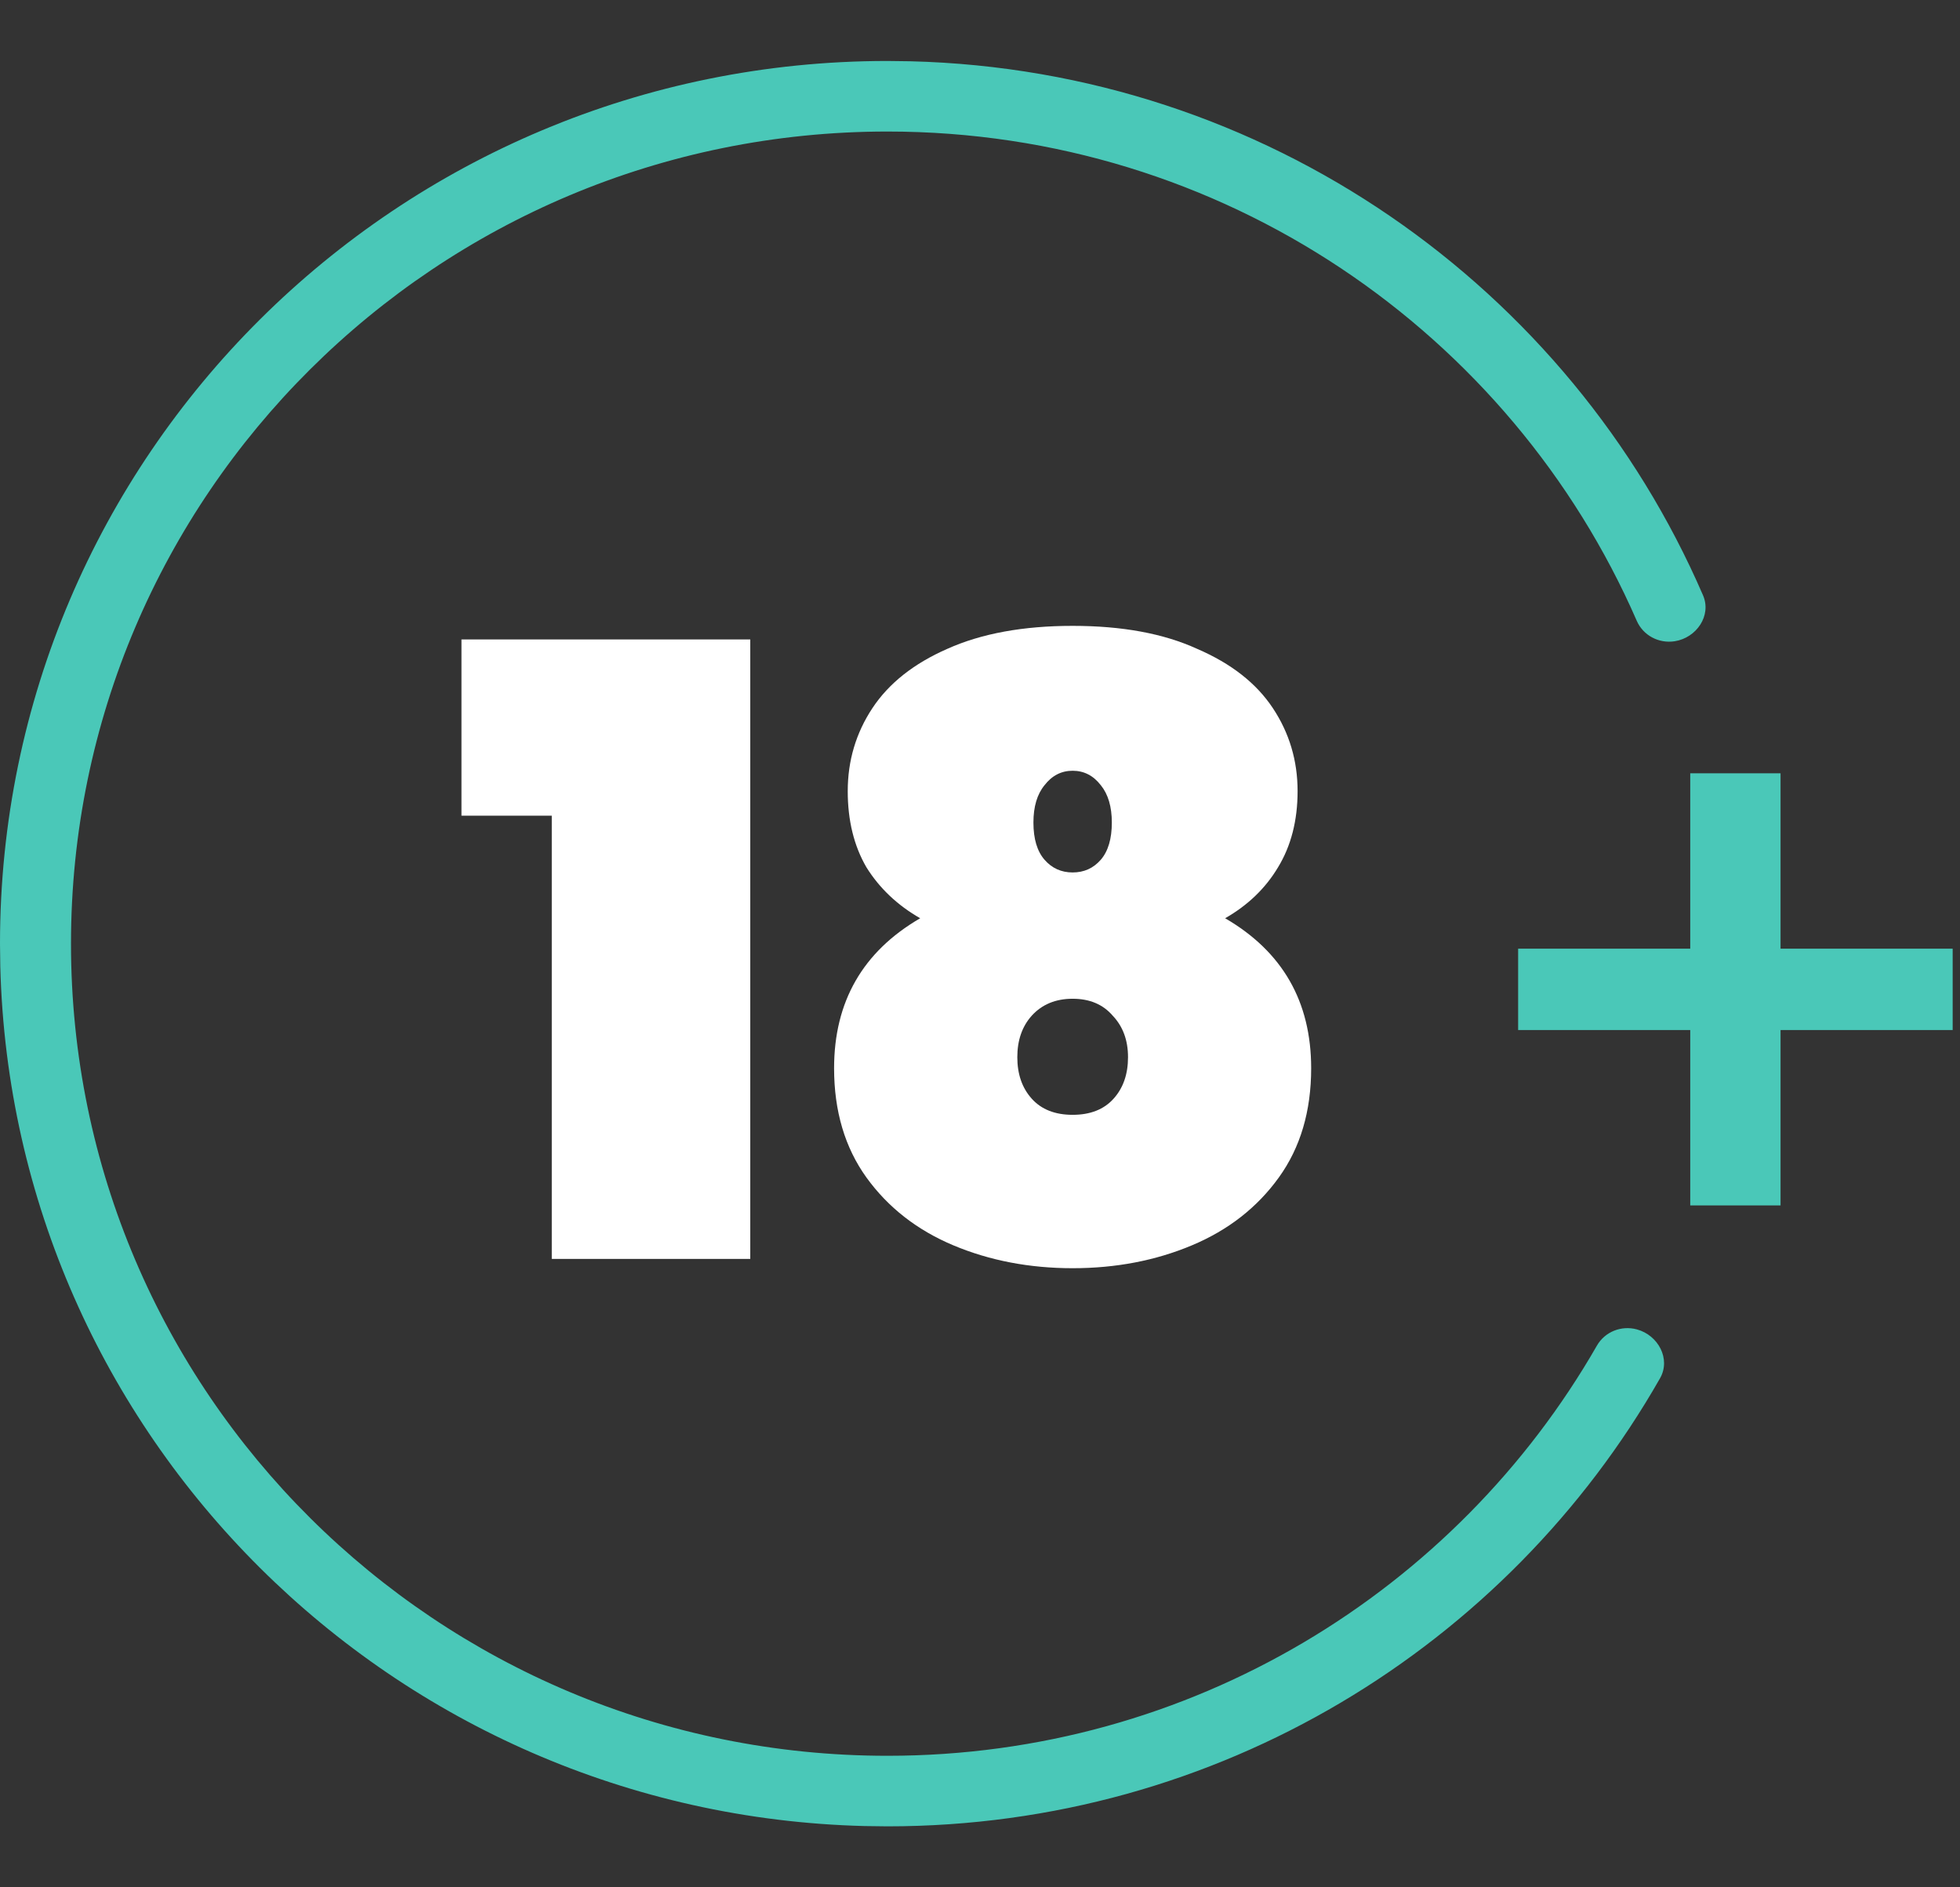
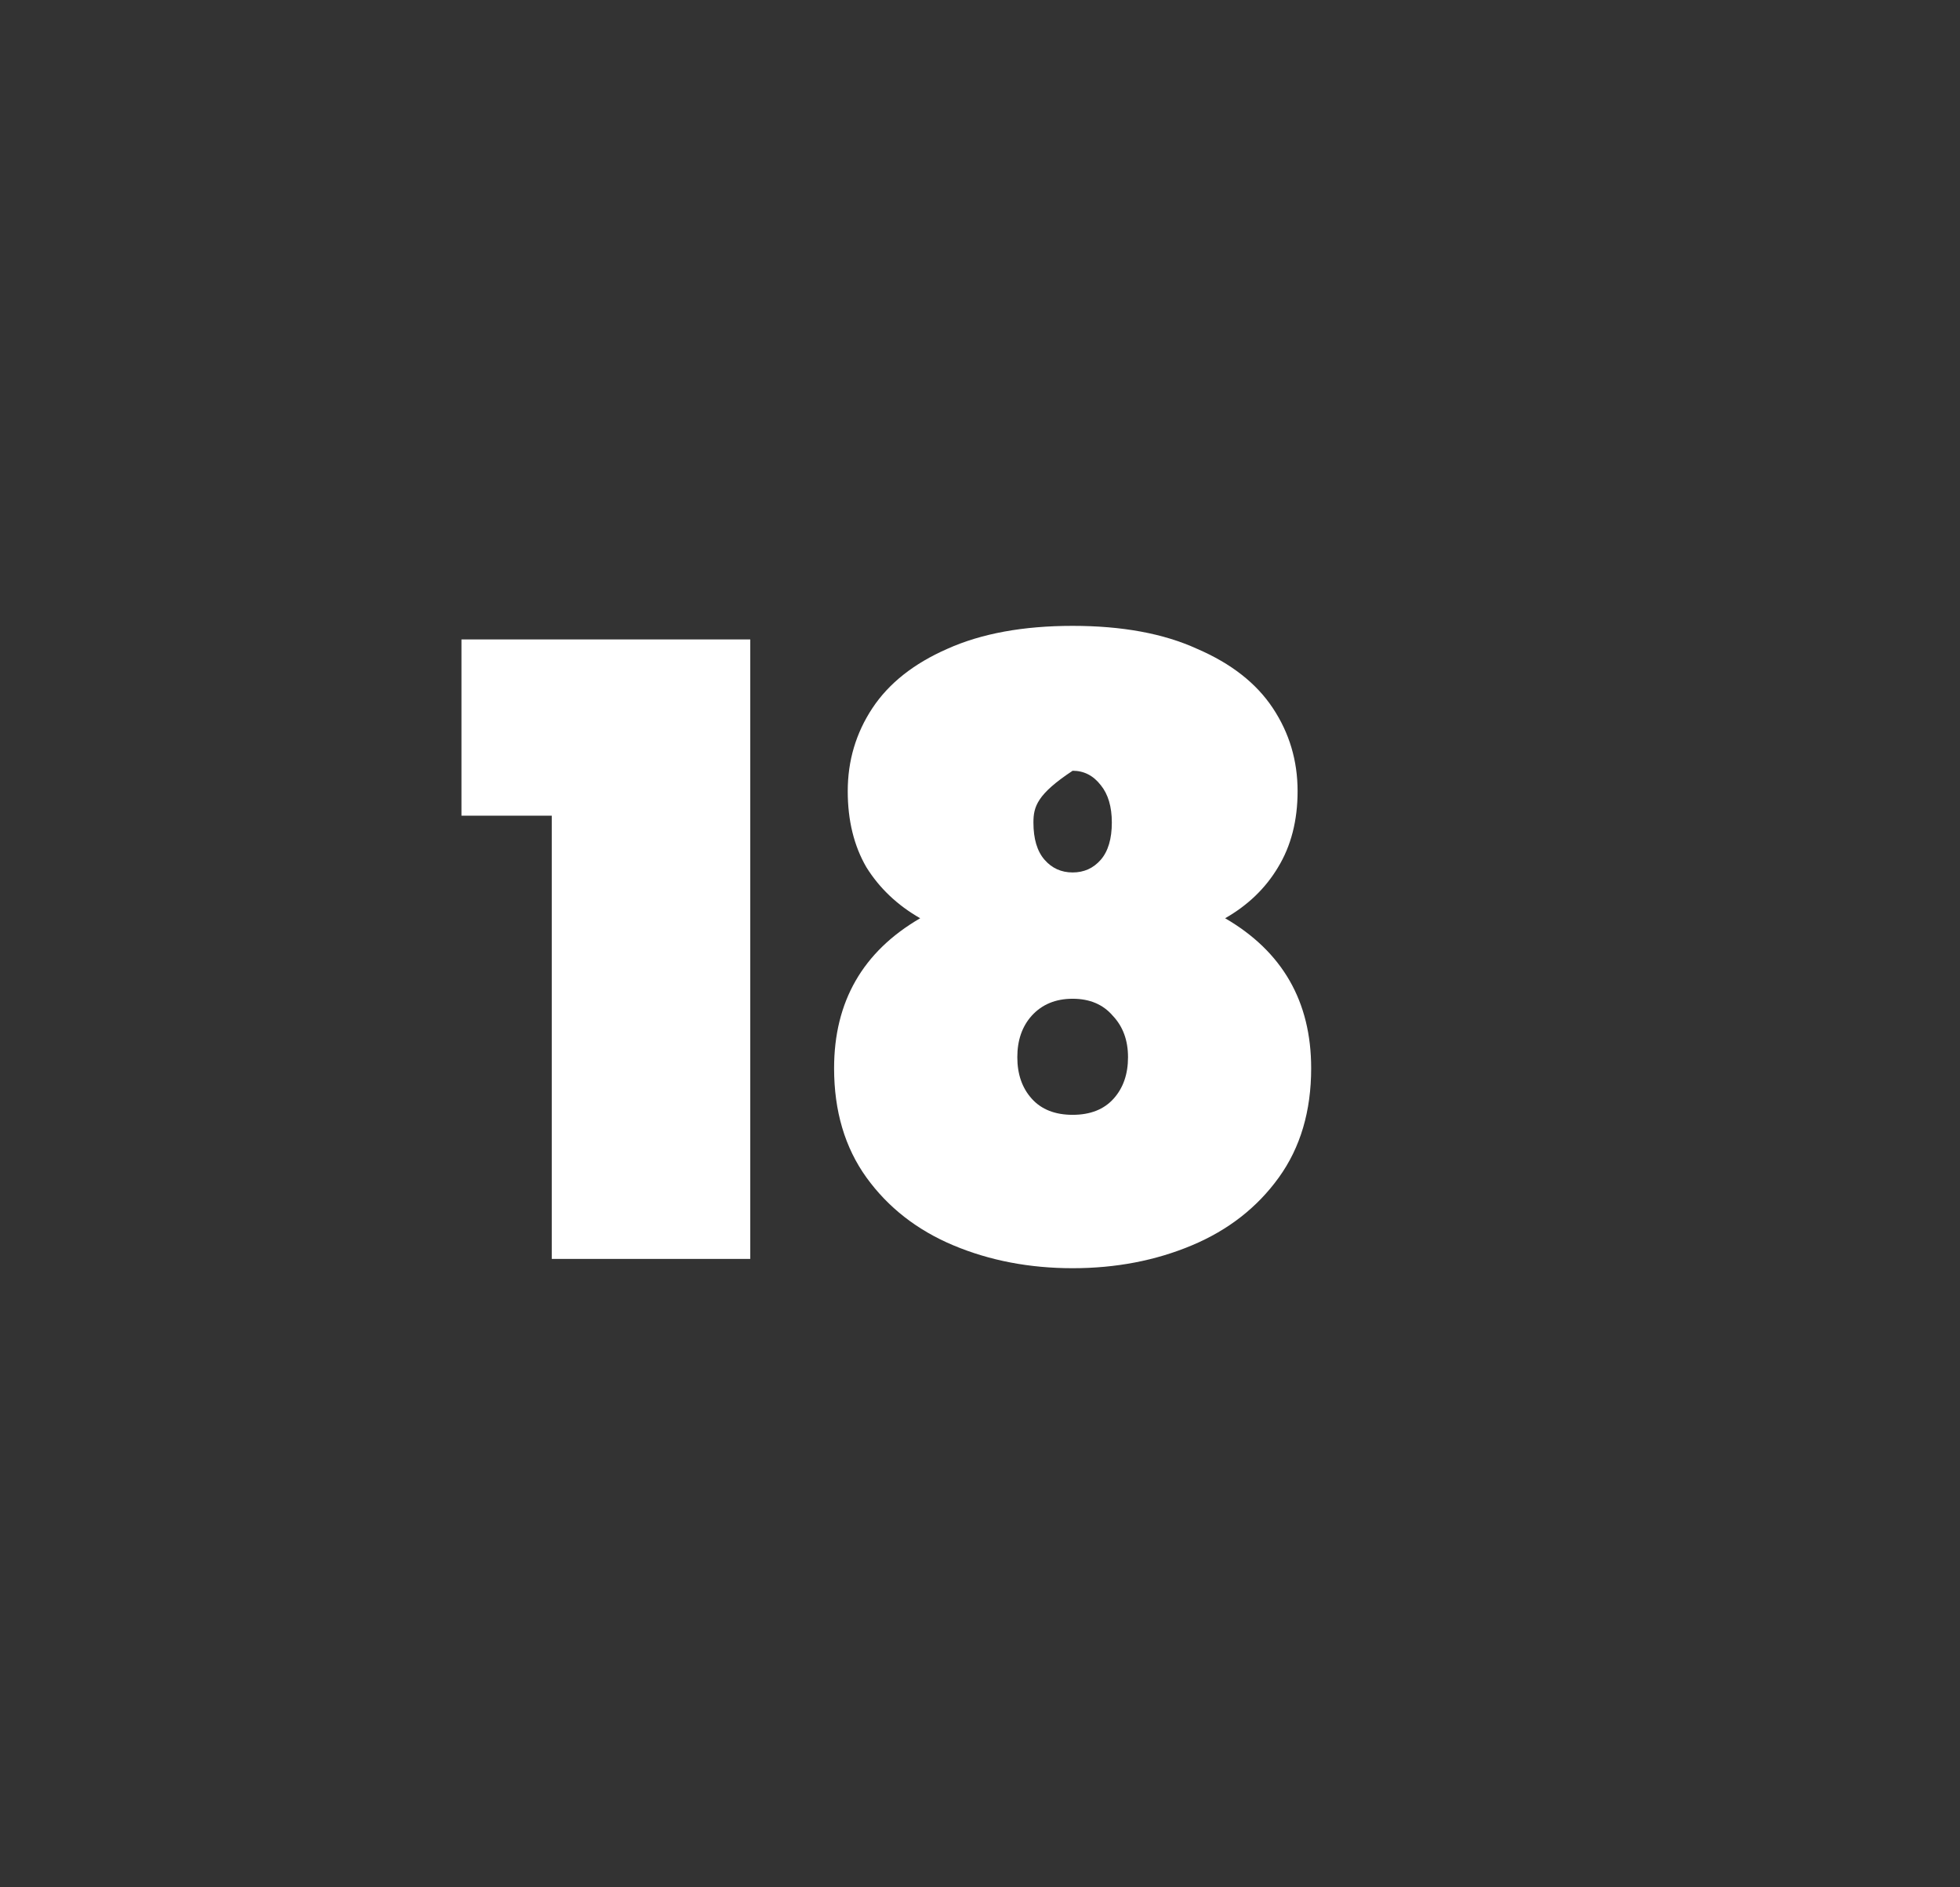
<svg xmlns="http://www.w3.org/2000/svg" width="27" height="26" viewBox="0 0 27 26" fill="none">
  <rect x="0" y="0" width="27" height="26" fill="#333333" stroke="none" />
  <path d="M6.357 11.237V8.809H10.335V17.343H7.601V11.237H6.357Z" fill="white" />
-   <path d="M12.676 12.65C12.363 12.471 12.116 12.237 11.936 11.949C11.764 11.654 11.678 11.303 11.678 10.899C11.678 10.478 11.792 10.097 12.018 9.755C12.245 9.412 12.59 9.14 13.051 8.938C13.521 8.727 14.096 8.622 14.776 8.622C15.457 8.622 16.028 8.727 16.49 8.938C16.959 9.14 17.307 9.412 17.534 9.755C17.761 10.097 17.875 10.478 17.875 10.899C17.875 11.303 17.785 11.654 17.605 11.949C17.433 12.237 17.19 12.471 16.877 12.65C17.667 13.109 18.062 13.798 18.062 14.716C18.062 15.307 17.914 15.809 17.616 16.222C17.319 16.634 16.92 16.946 16.419 17.156C15.919 17.366 15.371 17.471 14.776 17.471C14.182 17.471 13.634 17.366 13.133 17.156C12.633 16.946 12.234 16.634 11.936 16.222C11.639 15.809 11.49 15.307 11.49 14.716C11.49 13.798 11.886 13.109 12.676 12.65ZM15.316 11.331C15.316 11.113 15.265 10.941 15.164 10.817C15.062 10.685 14.933 10.618 14.776 10.618C14.62 10.618 14.491 10.685 14.389 10.817C14.287 10.941 14.236 11.113 14.236 11.331C14.236 11.556 14.287 11.727 14.389 11.844C14.491 11.961 14.62 12.019 14.776 12.019C14.933 12.019 15.062 11.961 15.164 11.844C15.265 11.727 15.316 11.556 15.316 11.331ZM14.776 13.759C14.542 13.759 14.354 13.837 14.213 13.992C14.08 14.14 14.014 14.331 14.014 14.564C14.014 14.798 14.08 14.988 14.213 15.136C14.346 15.284 14.534 15.358 14.776 15.358C15.019 15.358 15.207 15.284 15.34 15.136C15.473 14.988 15.539 14.798 15.539 14.564C15.539 14.331 15.469 14.14 15.328 13.992C15.195 13.837 15.011 13.759 14.776 13.759Z" fill="white" />
-   <path d="M12.54 0.844C17.443 0.967 21.627 3.962 23.46 8.201C23.581 8.48 23.37 8.787 23.07 8.834C22.851 8.868 22.636 8.755 22.547 8.552C20.818 4.586 16.847 1.812 12.225 1.812C6.013 1.812 0.978 6.821 0.978 13C0.978 19.179 6.013 24.188 12.225 24.188C16.411 24.188 20.062 21.912 21.998 18.538C22.108 18.346 22.335 18.256 22.549 18.314C22.844 18.394 23.019 18.722 22.868 18.987C20.768 22.673 16.788 25.16 12.225 25.16L11.91 25.156C5.408 24.992 0.169 19.78 0.004 13.314L0 13C2.96084e-06 6.284 5.473 0.84 12.225 0.84L12.54 0.844Z" fill="#4ac8b8" />
-   <path d="M26.899 14.19H24.528V16.606H23.284V14.19H20.913V13.069H23.284V10.653H24.528V13.069H26.899V14.19Z" fill="#4ac8b8" />
+   <path d="M12.676 12.65C12.363 12.471 12.116 12.237 11.936 11.949C11.764 11.654 11.678 11.303 11.678 10.899C11.678 10.478 11.792 10.097 12.018 9.755C12.245 9.412 12.59 9.14 13.051 8.938C13.521 8.727 14.096 8.622 14.776 8.622C15.457 8.622 16.028 8.727 16.49 8.938C16.959 9.14 17.307 9.412 17.534 9.755C17.761 10.097 17.875 10.478 17.875 10.899C17.875 11.303 17.785 11.654 17.605 11.949C17.433 12.237 17.19 12.471 16.877 12.65C17.667 13.109 18.062 13.798 18.062 14.716C18.062 15.307 17.914 15.809 17.616 16.222C17.319 16.634 16.92 16.946 16.419 17.156C15.919 17.366 15.371 17.471 14.776 17.471C14.182 17.471 13.634 17.366 13.133 17.156C12.633 16.946 12.234 16.634 11.936 16.222C11.639 15.809 11.49 15.307 11.49 14.716C11.49 13.798 11.886 13.109 12.676 12.65ZM15.316 11.331C15.316 11.113 15.265 10.941 15.164 10.817C15.062 10.685 14.933 10.618 14.776 10.618C14.287 10.941 14.236 11.113 14.236 11.331C14.236 11.556 14.287 11.727 14.389 11.844C14.491 11.961 14.62 12.019 14.776 12.019C14.933 12.019 15.062 11.961 15.164 11.844C15.265 11.727 15.316 11.556 15.316 11.331ZM14.776 13.759C14.542 13.759 14.354 13.837 14.213 13.992C14.08 14.14 14.014 14.331 14.014 14.564C14.014 14.798 14.08 14.988 14.213 15.136C14.346 15.284 14.534 15.358 14.776 15.358C15.019 15.358 15.207 15.284 15.34 15.136C15.473 14.988 15.539 14.798 15.539 14.564C15.539 14.331 15.469 14.14 15.328 13.992C15.195 13.837 15.011 13.759 14.776 13.759Z" fill="white" />
</svg>